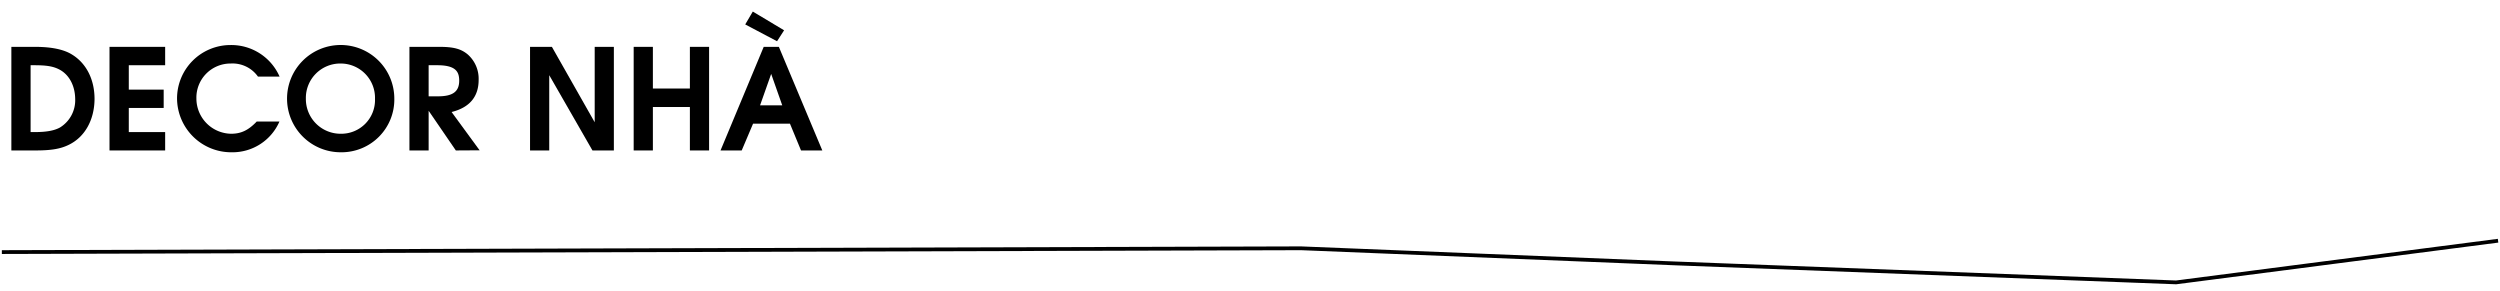
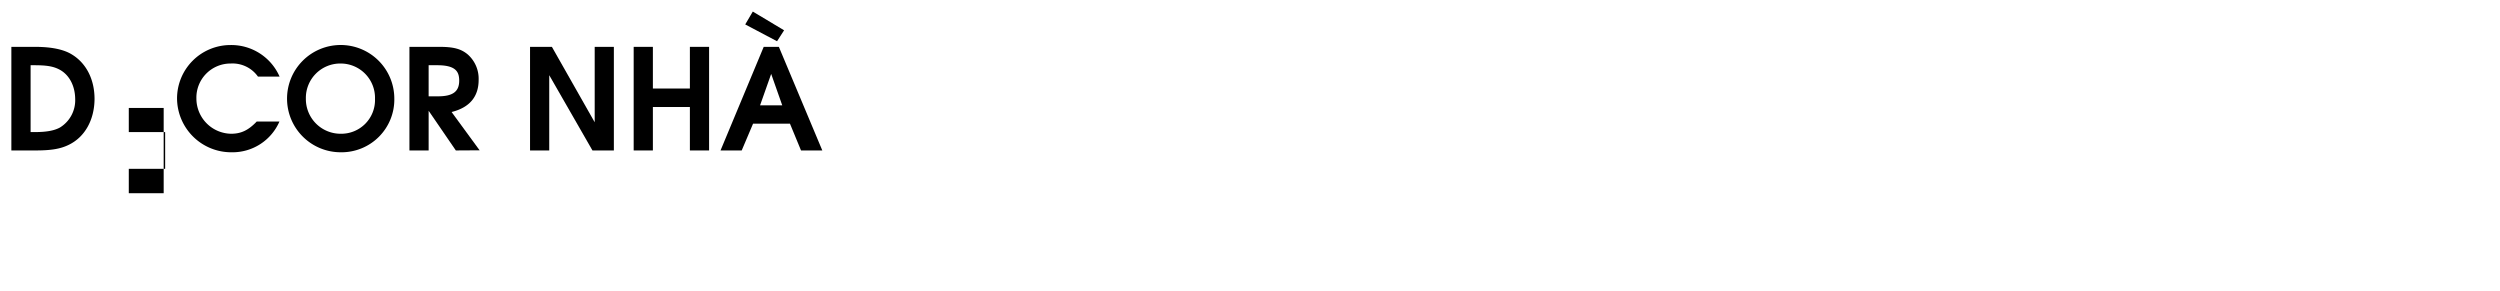
<svg xmlns="http://www.w3.org/2000/svg" id="Layer_1" data-name="Layer 1" viewBox="0 0 660 76.87">
  <title>Meng</title>
-   <path d="M.49,66.55l343-1,99,4,132,5,85-11" fill="none" stroke="#000" stroke-miterlimit="10" />
  <path d="M18.22,38.2c-2.22,1.11-4.7,1.52-8.84,1.52H3V12.37H9.26c4.3,0,7.55.67,9.7,2,3.81,2.3,6,6.59,6,11.77C24.92,31.61,22.44,36.13,18.22,38.2ZM15.63,18.33c-1.59-.82-3.33-1.11-6.55-1.11h-1V34.87H9.19c3,0,5.14-.37,6.66-1.22a8.45,8.45,0,0,0,4-7.55C19.81,22.58,18.22,19.66,15.63,18.33Z" />
-   <path d="M28.91,39.72V12.37H43.6v4.85H34v6.44h9.21V28.5H34v6.37H43.6v4.85Z" />
+   <path d="M28.91,39.72H43.6v4.85H34v6.44h9.21V28.5H34v6.37H43.6v4.85Z" />
  <path d="M61.14,40.2A14.3,14.3,0,0,1,46.74,26,14.11,14.11,0,0,1,60.81,11.89a13.92,13.92,0,0,1,13,8.33H68.1a8.21,8.21,0,0,0-7.18-3.45A9,9,0,0,0,51.85,26,9.31,9.31,0,0,0,61,35.31c2.62,0,4.55-.89,6.77-3.22h6A13.5,13.5,0,0,1,61.14,40.2Z" />
  <path d="M90,40.2A14.16,14.16,0,1,1,104.1,26,13.93,13.93,0,0,1,90,40.2Zm0-23.43a9.08,9.08,0,0,0-9.25,9.29A9.16,9.16,0,0,0,90,35.31a8.9,8.9,0,0,0,9-9.21A9.06,9.06,0,0,0,90,16.77Z" />
  <path d="M120.34,39.72l-7.18-10.48V39.72h-5.07V12.37H116c3.74,0,5.7.52,7.48,2a8.55,8.55,0,0,1,2.88,6.73c0,4.26-2.22,7.25-7.14,8.47l7.4,10.11Zm-4.92-22.5h-2.26v8.21h2.48c3.92,0,5.59-1.26,5.59-4.14C121.23,18.85,120.23,17.22,115.42,17.22Z" />
  <path d="M156.41,39.72,145,19.85V39.72h-5.07V12.37h5.77L157,32.28V12.37h5.06V39.72Z" />
  <path d="M182.13,39.72V28.25h-9.77V39.72h-5.07V12.37h5.07v11h9.77v-11h5.07V39.72Z" />
  <path d="M211.47,39.72l-2.92-7.07h-9.74l-3,7.07h-5.59l11.4-27.35h4l11.47,27.35Zm-6.33-28.83-8.4-4.44,2-3.4L207,8Zm-1.55,8.62-2.93,8.29h5.85Z" />
</svg>